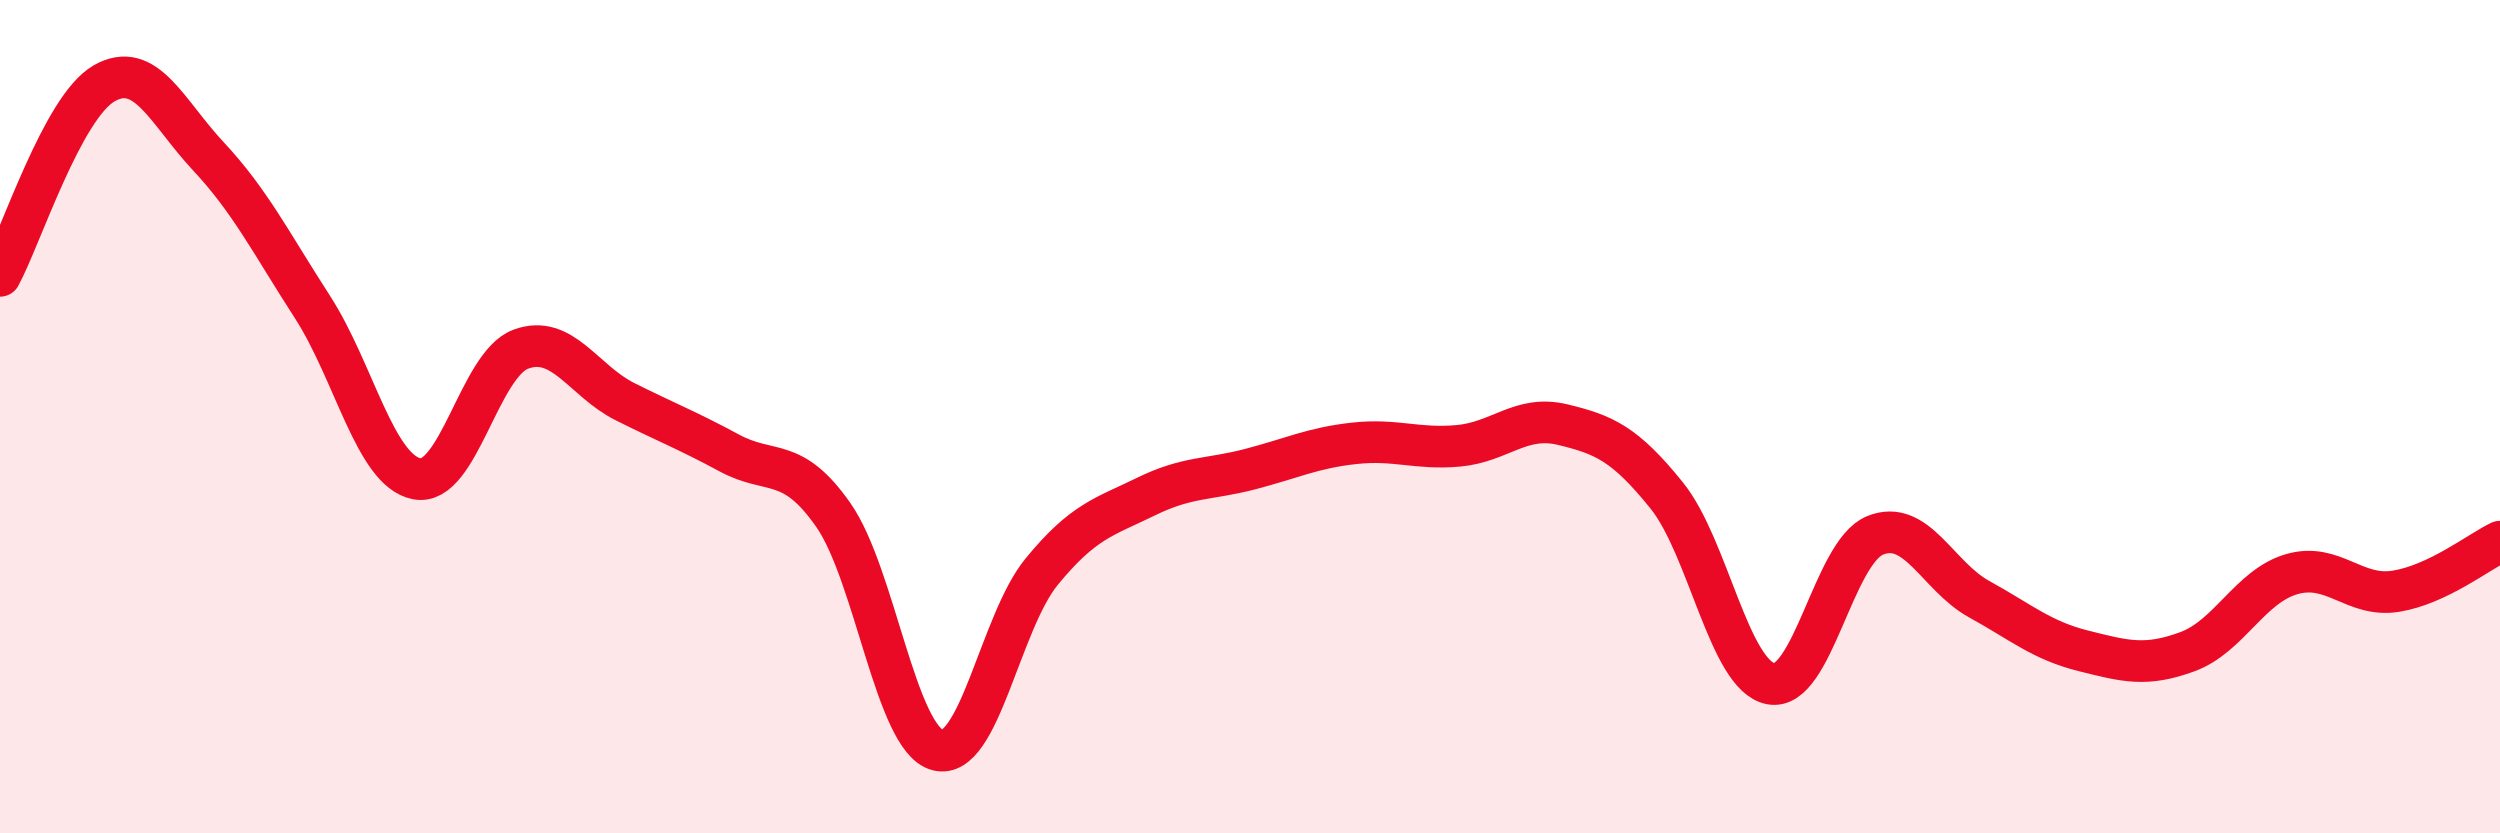
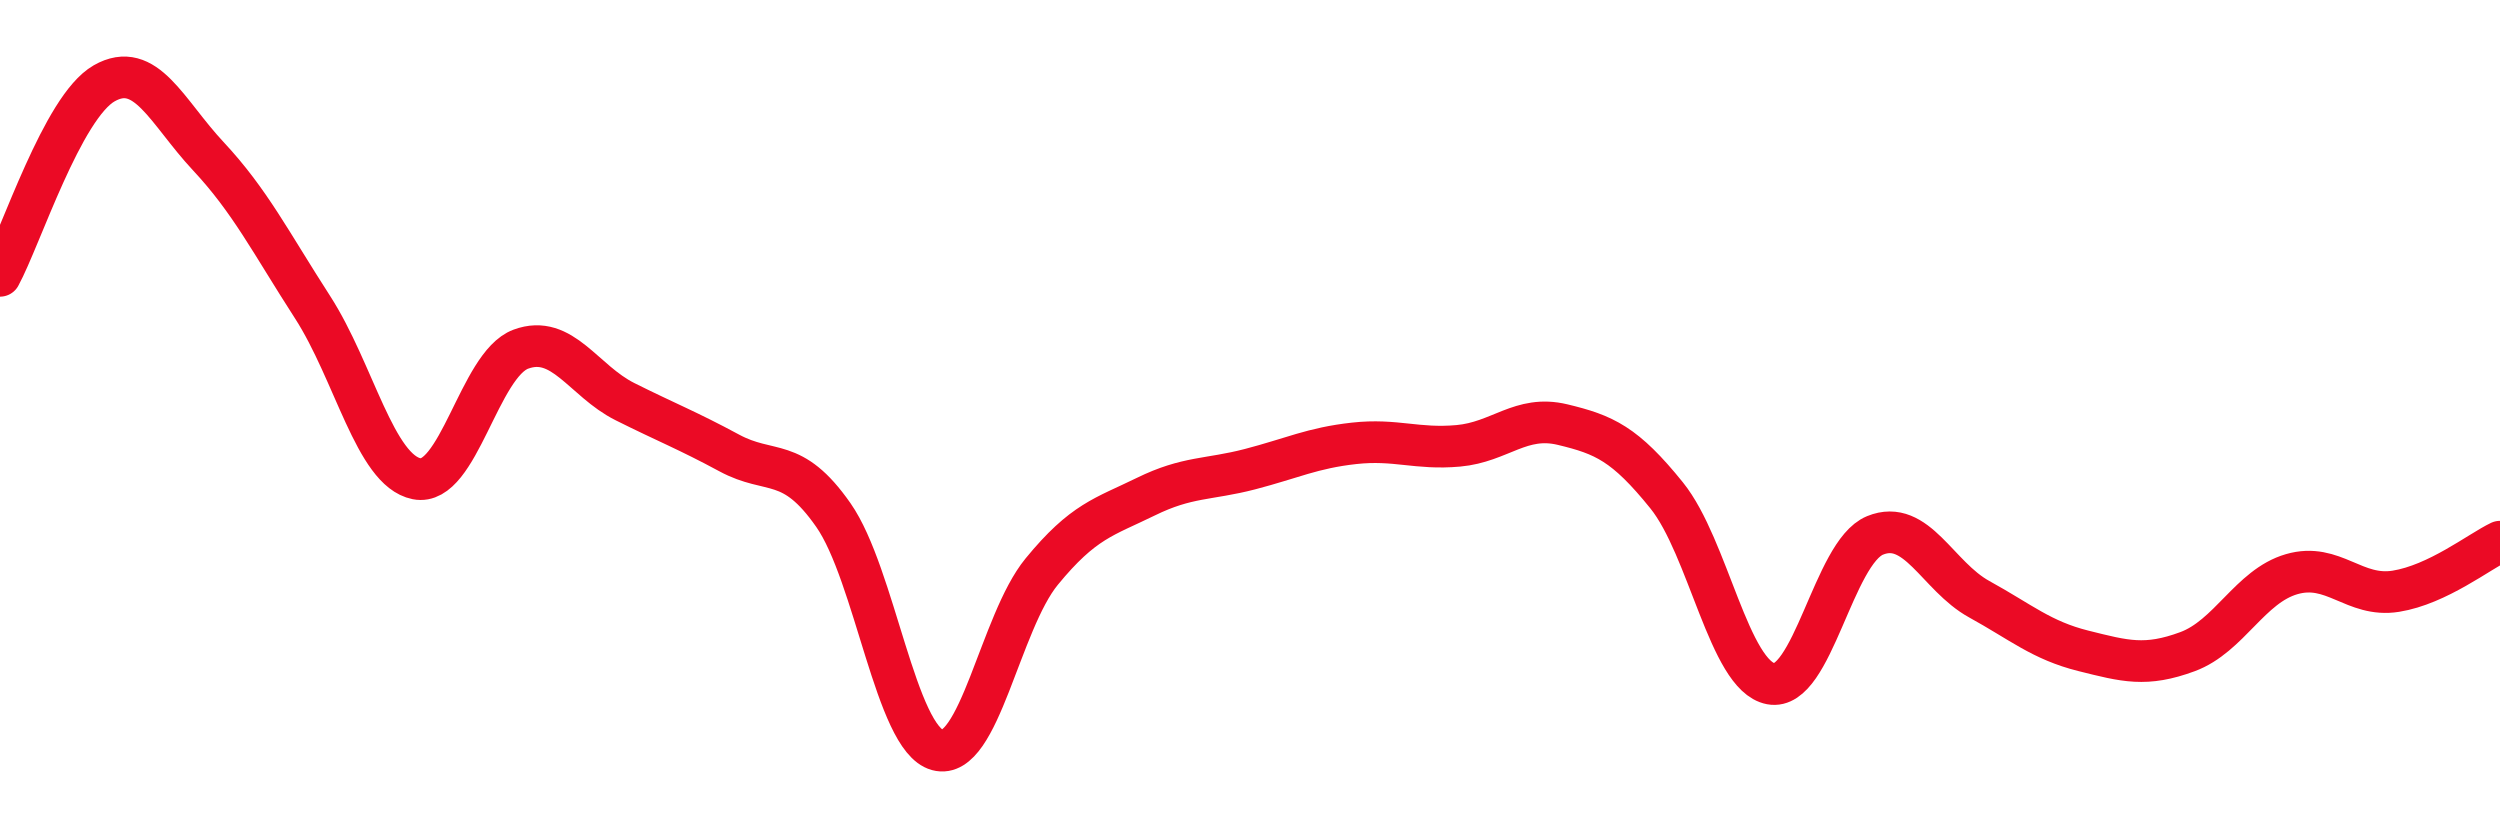
<svg xmlns="http://www.w3.org/2000/svg" width="60" height="20" viewBox="0 0 60 20">
-   <path d="M 0,6.62 C 0.5,5.7 1.5,2.57 2.5,2 C 3.5,1.43 4,2.68 5,3.75 C 6,4.82 6.5,5.82 7.5,7.37 C 8.5,8.92 9,11.29 10,11.49 C 11,11.69 11.5,8.75 12.5,8.38 C 13.5,8.01 14,9.14 15,9.64 C 16,10.14 16.5,10.33 17.5,10.87 C 18.5,11.41 19,10.93 20,12.36 C 21,13.79 21.5,17.73 22.5,18 C 23.5,18.27 24,14.94 25,13.72 C 26,12.5 26.5,12.41 27.5,11.92 C 28.5,11.43 29,11.52 30,11.26 C 31,11 31.5,10.75 32.5,10.64 C 33.5,10.53 34,10.79 35,10.7 C 36,10.61 36.5,9.95 37.5,10.19 C 38.5,10.43 39,10.65 40,11.89 C 41,13.13 41.5,16.22 42.5,16.41 C 43.5,16.6 44,13.26 45,12.85 C 46,12.44 46.5,13.83 47.5,14.38 C 48.5,14.93 49,15.37 50,15.62 C 51,15.87 51.5,16.01 52.5,15.64 C 53.5,15.27 54,14.07 55,13.78 C 56,13.49 56.5,14.35 57.5,14.19 C 58.5,14.03 59.5,13.24 60,13L60 20L0 20Z" fill="#EB0A25" opacity="0.1" stroke-linecap="round" stroke-linejoin="round" />
  <path d="M 0,6.62 C 0.5,5.7 1.5,2.57 2.5,2 C 3.5,1.43 4,2.68 5,3.75 C 6,4.82 6.5,5.82 7.5,7.37 C 8.5,8.92 9,11.29 10,11.49 C 11,11.69 11.5,8.75 12.5,8.38 C 13.5,8.01 14,9.14 15,9.64 C 16,10.14 16.5,10.33 17.5,10.87 C 18.5,11.41 19,10.93 20,12.36 C 21,13.79 21.5,17.73 22.5,18 C 23.5,18.27 24,14.94 25,13.72 C 26,12.5 26.5,12.41 27.5,11.92 C 28.5,11.43 29,11.52 30,11.26 C 31,11 31.5,10.75 32.5,10.64 C 33.5,10.53 34,10.79 35,10.7 C 36,10.61 36.5,9.95 37.5,10.19 C 38.5,10.43 39,10.65 40,11.89 C 41,13.13 41.5,16.22 42.5,16.41 C 43.5,16.6 44,13.26 45,12.85 C 46,12.44 46.5,13.83 47.5,14.38 C 48.5,14.93 49,15.37 50,15.62 C 51,15.87 51.5,16.01 52.5,15.64 C 53.5,15.27 54,14.07 55,13.78 C 56,13.49 56.5,14.35 57.5,14.19 C 58.5,14.03 59.5,13.24 60,13" stroke="#EB0A25" stroke-width="1" fill="none" stroke-linecap="round" stroke-linejoin="round" />
</svg>